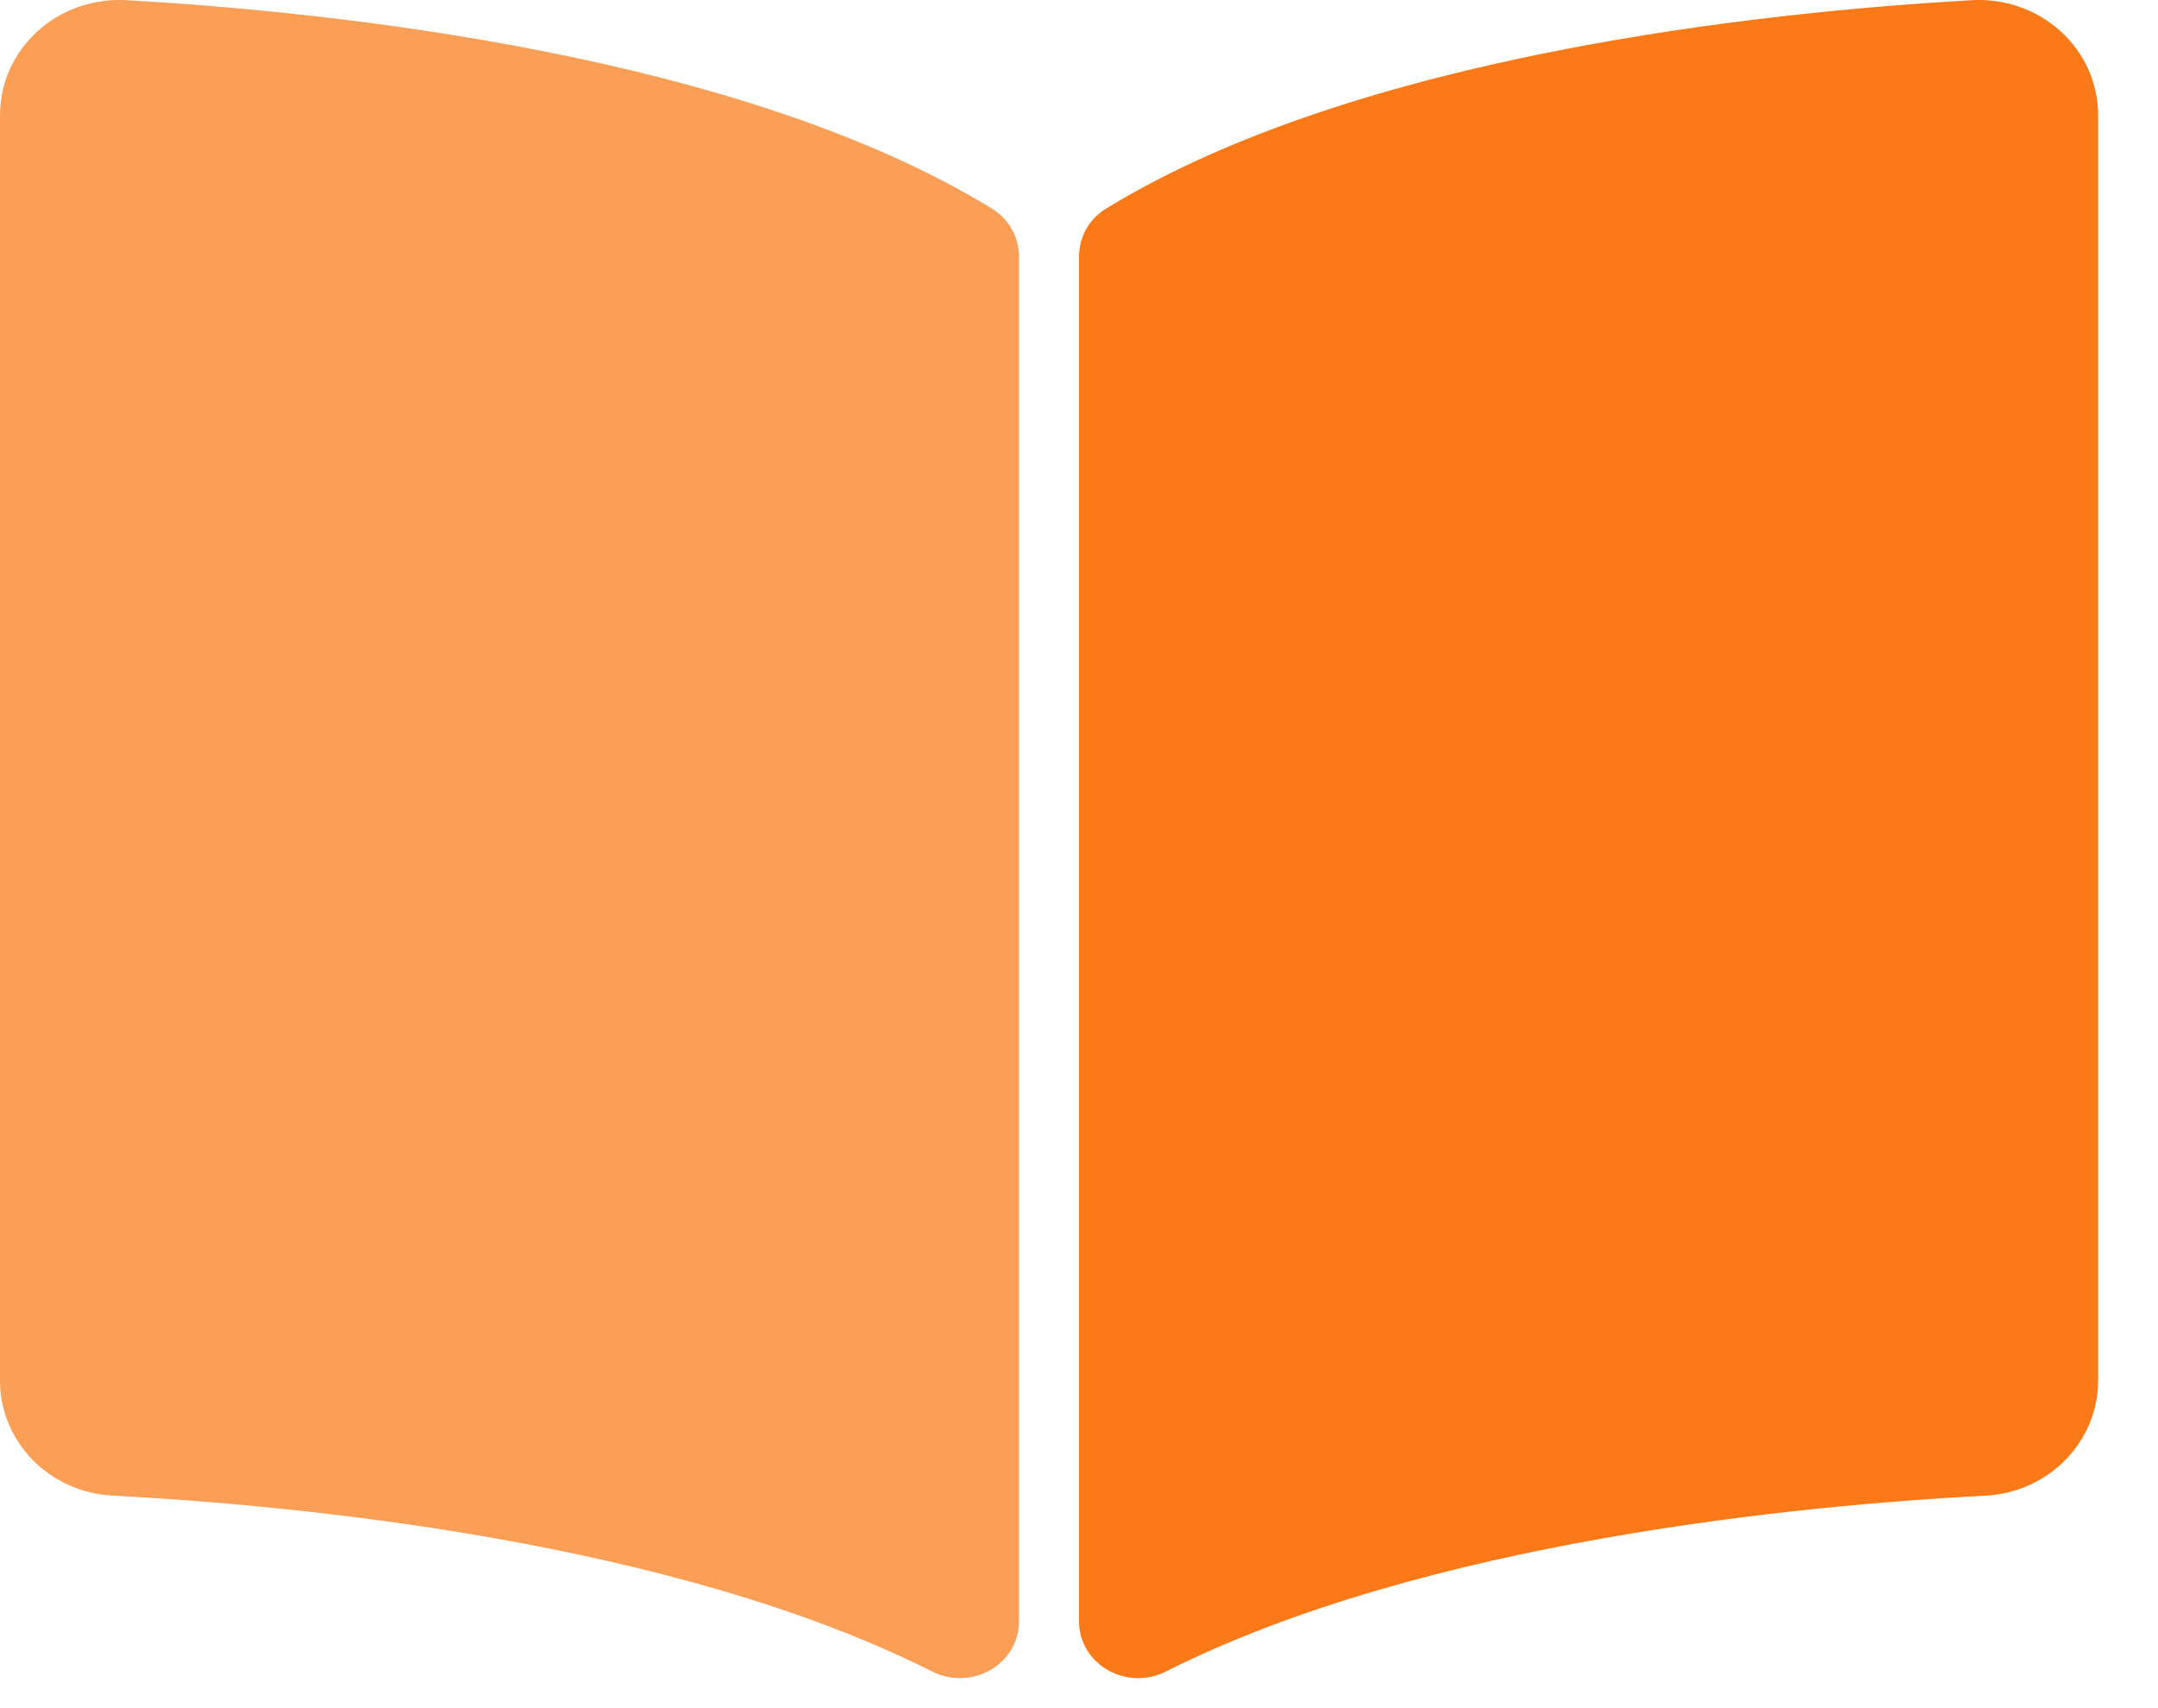
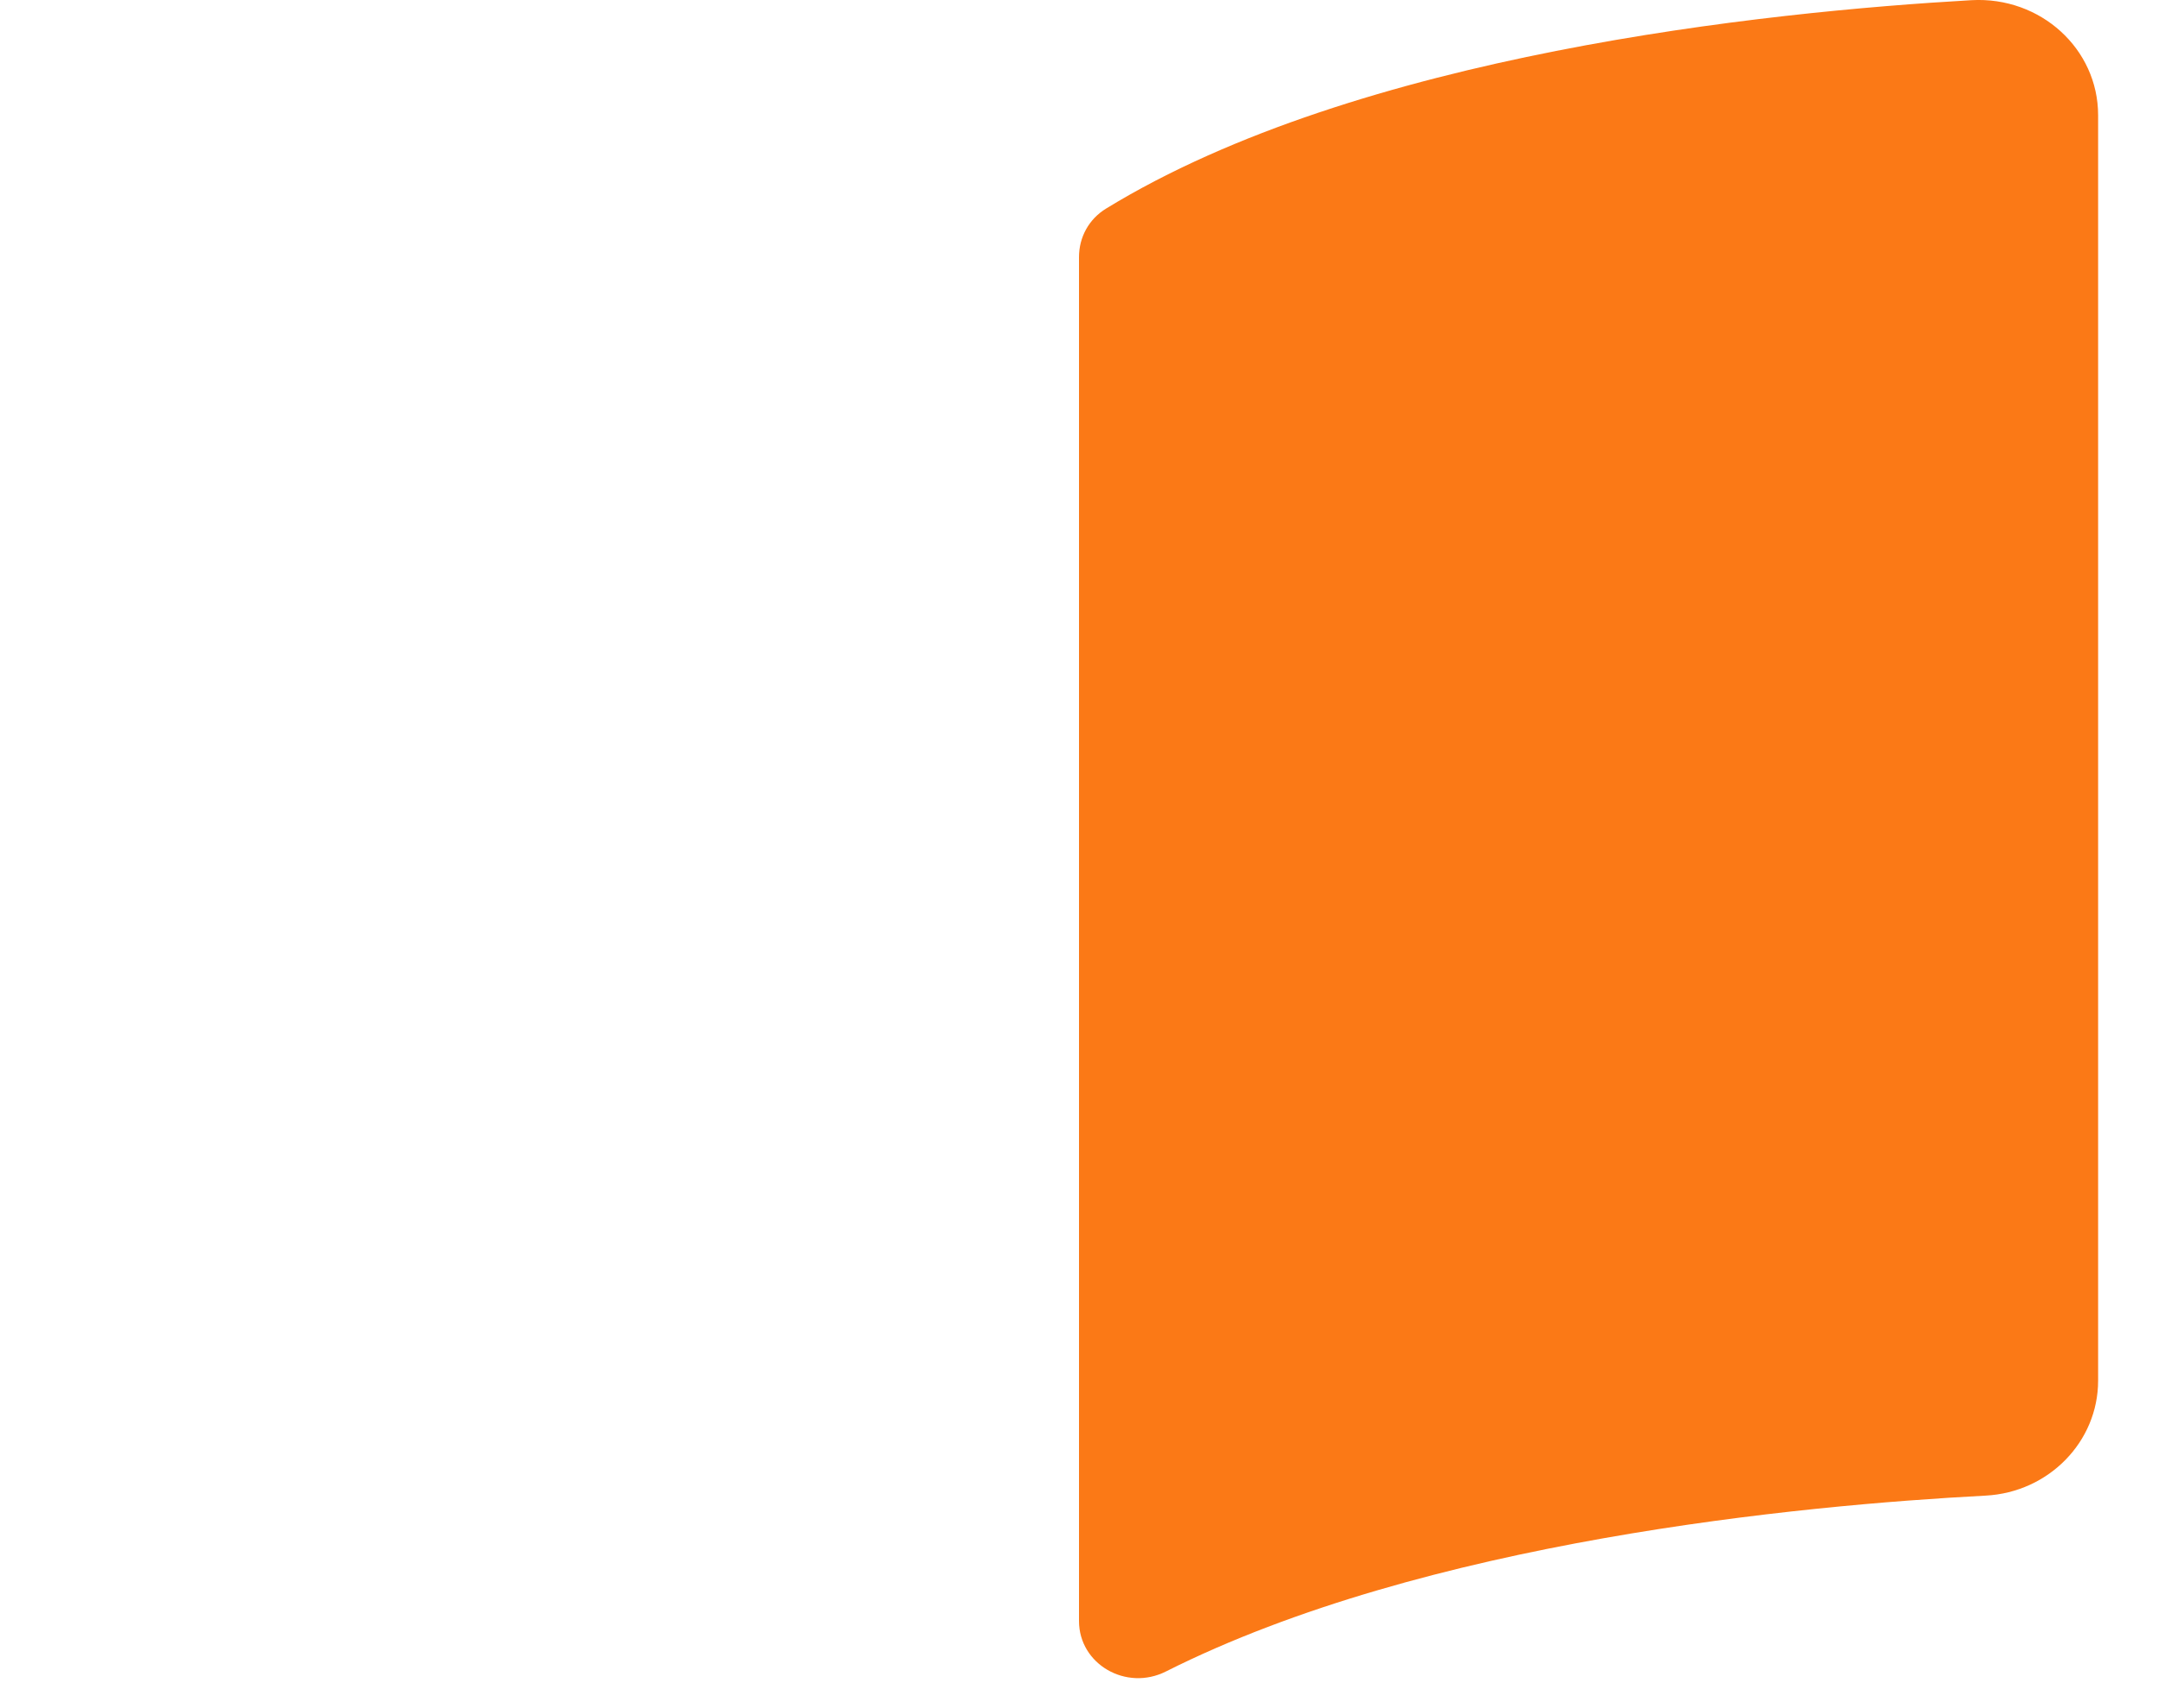
<svg xmlns="http://www.w3.org/2000/svg" width="24" height="19" viewBox="0 0 24 19" fill="none">
-   <path d="M11.03 2.319C8.229 0.604 3.691 0.132 1.407 0.002C0.64 -0.041 0 0.544 0 1.281V15.358C0 16.035 0.547 16.599 1.251 16.636C3.313 16.744 7.484 17.141 10.366 18.592C10.809 18.815 11.333 18.511 11.333 18.031V2.86C11.333 2.639 11.224 2.437 11.03 2.319Z" fill="#FB9E56" />
  <path d="M12.303 2.319C15.104 0.604 19.643 0.132 21.926 0.002C22.694 -0.041 23.334 0.544 23.334 1.281V15.358C23.334 16.035 22.786 16.599 22.083 16.636C20.021 16.744 15.85 17.141 12.967 18.592C12.525 18.815 12 18.511 12 18.031V2.86C12 2.639 12.109 2.437 12.303 2.319Z" fill="#FB7916" />
</svg>